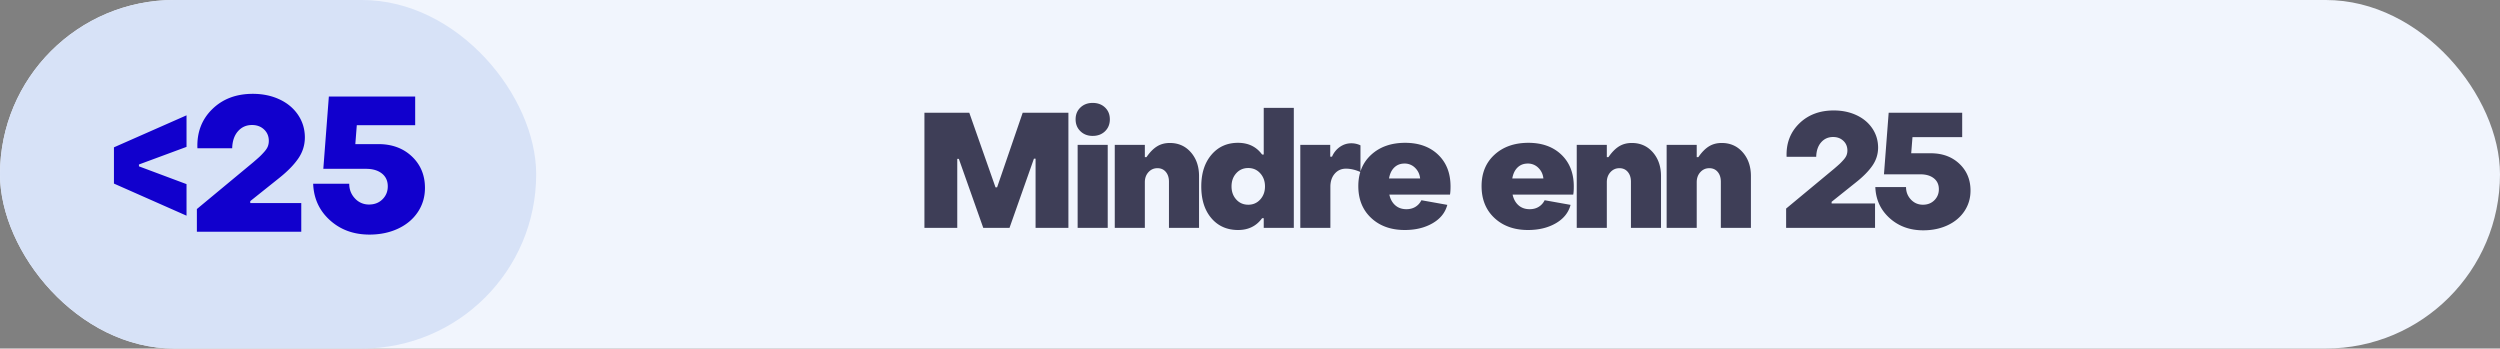
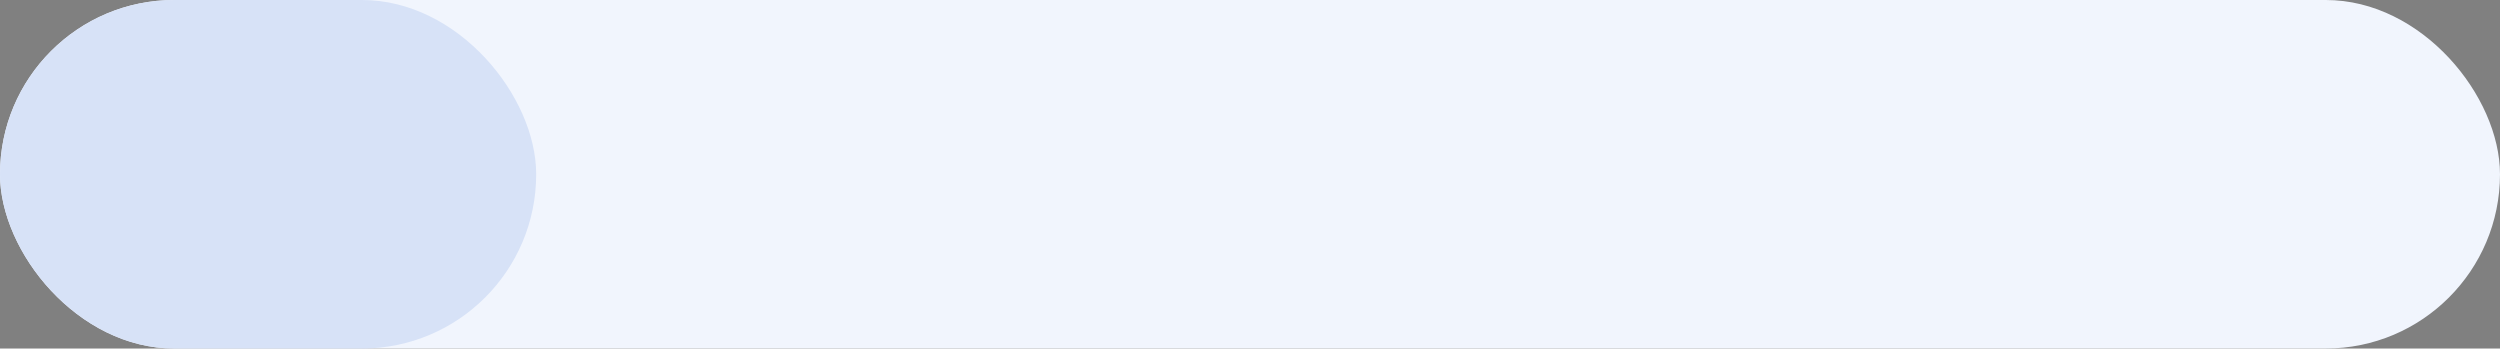
<svg xmlns="http://www.w3.org/2000/svg" width="373" height="52">
  <rect width="100%" height="100%" fill="#808080" stroke="none" />
  <g fill="none" fill-rule="evenodd">
    <rect fill="#F1F5FD" width="373" height="52" rx="26" />
-     <path d="M142.824 34V23.7h.234l3.645 10.3h3.914l3.644-10.324h.246V34h4.899V16.82h-6.82l-3.821 11.133h-.234l-3.914-11.133h-6.692V34h4.899zm20.198-13.723c.758 0 1.375-.232 1.852-.697.476-.465.715-1.057.715-1.775 0-.72-.239-1.307-.715-1.764-.477-.457-1.094-.686-1.852-.686-.734 0-1.341.229-1.822.686-.48.457-.72 1.045-.72 1.764 0 .718.24 1.31.72 1.775.48.465 1.088.697 1.822.697zM165.272 34V21.613h-4.488V34h4.488zm5.539 0v-6.82c0-.602.18-1.1.539-1.494.36-.395.805-.592 1.336-.592.523 0 .941.185 1.254.556.312.371.469.858.469 1.46V34h4.488v-7.723c0-1.437-.406-2.62-1.219-3.55-.812-.93-1.86-1.395-3.14-1.395-.727 0-1.364.17-1.91.51-.548.34-1.071.873-1.571 1.6h-.246v-1.829h-4.488V34h4.488zm13.917.316c1.532 0 2.723-.586 3.575-1.757h.246V34h4.488V16.094h-4.488v6.96h-.246c-.852-1.163-2.051-1.745-3.598-1.745-1.625 0-2.943.593-3.955 1.78-1.012 1.188-1.518 2.763-1.518 4.724 0 1.984.502 3.564 1.506 4.74 1.004 1.176 2.334 1.763 3.99 1.763zm1.512-3.773c-.727 0-1.324-.26-1.793-.78-.469-.519-.703-1.17-.703-1.95 0-.79.234-1.444.703-1.963.469-.52 1.066-.78 1.793-.78.719 0 1.315.262 1.787.785.473.524.71 1.176.71 1.957 0 .782-.237 1.432-.71 1.952-.472.52-1.068.779-1.787.779zM198.493 34v-6.14c0-.797.217-1.446.65-1.946.434-.5.995-.75 1.682-.75.68 0 1.399.168 2.157.504v-3.984a3.119 3.119 0 0 0-1.371-.305c-.618 0-1.184.18-1.7.539a3.37 3.37 0 0 0-1.171 1.453h-.27v-1.758h-4.465V34h4.488zm11.105.316c1.602 0 2.983-.336 4.143-1.007 1.16-.672 1.893-1.586 2.197-2.743l-3.867-.691c-.203.414-.496.74-.879.979-.383.238-.836.357-1.36.357-.663 0-1.216-.193-1.657-.58-.442-.387-.737-.92-.885-1.6h9.047c.054-.273.082-.68.082-1.218 0-1.977-.617-3.555-1.852-4.735-1.234-1.18-2.875-1.77-4.922-1.77-2.07 0-3.752.588-5.045 1.764-1.293 1.176-1.94 2.74-1.94 4.694 0 1.976.642 3.562 1.923 4.757 1.281 1.196 2.953 1.793 5.015 1.793zm2.286-7.687h-4.641c.117-.695.377-1.24.78-1.635.402-.394.911-.592 1.529-.592a2.17 2.17 0 0 1 1.587.645c.434.43.682.957.745 1.582zm16.104 7.687c1.602 0 2.982-.336 4.143-1.007 1.16-.672 1.892-1.586 2.197-2.743l-3.867-.691c-.203.414-.496.74-.88.979-.382.238-.835.357-1.359.357-.664 0-1.216-.193-1.658-.58-.441-.387-.736-.92-.885-1.6h9.047c.055-.273.082-.68.082-1.218 0-1.977-.617-3.555-1.851-4.735-1.235-1.18-2.875-1.77-4.922-1.77-2.07 0-3.752.588-5.045 1.764-1.293 1.176-1.94 2.74-1.94 4.694 0 1.976.641 3.562 1.922 4.757 1.282 1.196 2.954 1.793 5.016 1.793zm2.285-7.687h-4.64c.117-.695.377-1.24.779-1.635.402-.394.912-.592 1.53-.592a2.17 2.17 0 0 1 1.587.645c.434.43.682.957.744 1.582zM239.738 34v-6.82c0-.602.18-1.1.539-1.494.359-.395.804-.592 1.336-.592.523 0 .94.185 1.253.556.313.371.47.858.47 1.46V34h4.487v-7.723c0-1.437-.406-2.62-1.218-3.55-.813-.93-1.86-1.395-3.14-1.395-.727 0-1.364.17-1.911.51-.547.34-1.07.873-1.57 1.6h-.246v-1.829h-4.489V34h4.489zm13.413 0v-6.82c0-.602.18-1.1.54-1.494.359-.395.804-.592 1.335-.592.524 0 .941.185 1.254.556.312.371.469.858.469 1.46V34h4.488v-7.723c0-1.437-.406-2.62-1.219-3.55-.812-.93-1.86-1.395-3.14-1.395-.727 0-1.364.17-1.91.51-.547.34-1.07.873-1.57 1.6h-.247v-1.829h-4.488V34h4.488zm26.605 0v-3.645h-6.48v-.246l3.667-2.93c1.063-.843 1.873-1.671 2.432-2.484.558-.812.838-1.71.838-2.695-.008-1.055-.297-2.004-.868-2.848-.57-.843-1.357-1.5-2.36-1.968-1.005-.47-2.136-.704-3.394-.704-2.109 0-3.828.653-5.156 1.957-1.328 1.305-1.953 2.958-1.875 4.958h4.418c.024-.907.268-1.625.733-2.157.464-.531 1.06-.797 1.787-.797.617 0 1.127.19 1.529.569.402.379.604.861.604 1.447 0 .25-.041.482-.124.697-.082.215-.234.448-.457.698-.222.25-.418.453-.585.609-.168.156-.444.398-.827.727l-7.148 5.93V34h13.266zm7.19.363c1.344 0 2.553-.25 3.627-.75 1.075-.5 1.914-1.203 2.52-2.11.605-.905.908-1.929.908-3.07 0-1.617-.553-2.949-1.658-3.995-1.106-1.047-2.53-1.57-4.272-1.57h-2.918l.188-2.403h7.418V16.82H281.79l-.703 9.188h5.426c.844 0 1.515.197 2.015.592.5.394.75.94.75 1.634 0 .649-.222 1.196-.667 1.641-.446.445-1.016.668-1.711.668-.711 0-1.309-.258-1.793-.773-.485-.516-.727-1.137-.727-1.864h-4.582c.07 1.867.78 3.41 2.127 4.63 1.348 1.218 3.021 1.827 5.021 1.827z" fill="#3E3E57" fill-rule="nonzero" />
    <rect fill="#D7E2F7" width="80" height="52" rx="26" />
-     <path d="M27.83 32.179v-4.707l-7.1-2.655v-.276l7.1-2.628v-4.707L17 21.982v5.408l10.83 4.789zm17.12 2.394v-4.28h-7.61v-.288l4.307-3.44c1.247-.992 2.2-1.964 2.855-2.918.656-.954.984-2.01.984-3.165-.009-1.239-.348-2.354-1.018-3.344-.67-.991-1.594-1.762-2.773-2.312-1.179-.55-2.507-.826-3.984-.826-2.477 0-4.495.766-6.055 2.298-1.56 1.532-2.294 3.473-2.202 5.821h5.188c.028-1.064.314-1.908.86-2.532.546-.624 1.246-.936 2.099-.936.725 0 1.323.223 1.796.668.472.445.709 1.011.709 1.7 0 .293-.049.566-.145.818-.096.252-.275.525-.537.819-.261.294-.49.532-.688.716-.197.183-.52.467-.97.853l-8.394 6.963v3.385H44.95zM55.12 35c1.577 0 2.997-.294 4.258-.88 1.262-.588 2.248-1.414 2.96-2.478.71-1.064 1.066-2.266 1.066-3.605 0-1.9-.65-3.464-1.948-4.693-1.298-1.23-2.97-1.844-5.016-1.844h-3.426l.22-2.821h8.711v-4.28h-12.88l-.826 10.79h6.371c.99 0 1.78.23 2.367.694.587.463.88 1.103.88 1.92 0 .761-.26 1.403-.784 1.926-.523.523-1.192.785-2.009.785a2.774 2.774 0 0 1-2.105-.908c-.57-.606-.853-1.335-.853-2.189h-5.381c.082 2.193.915 4.005 2.497 5.436C50.805 34.284 52.771 35 55.12 35z" fill="#1100CD" fill-rule="nonzero" />
  </g>
</svg>